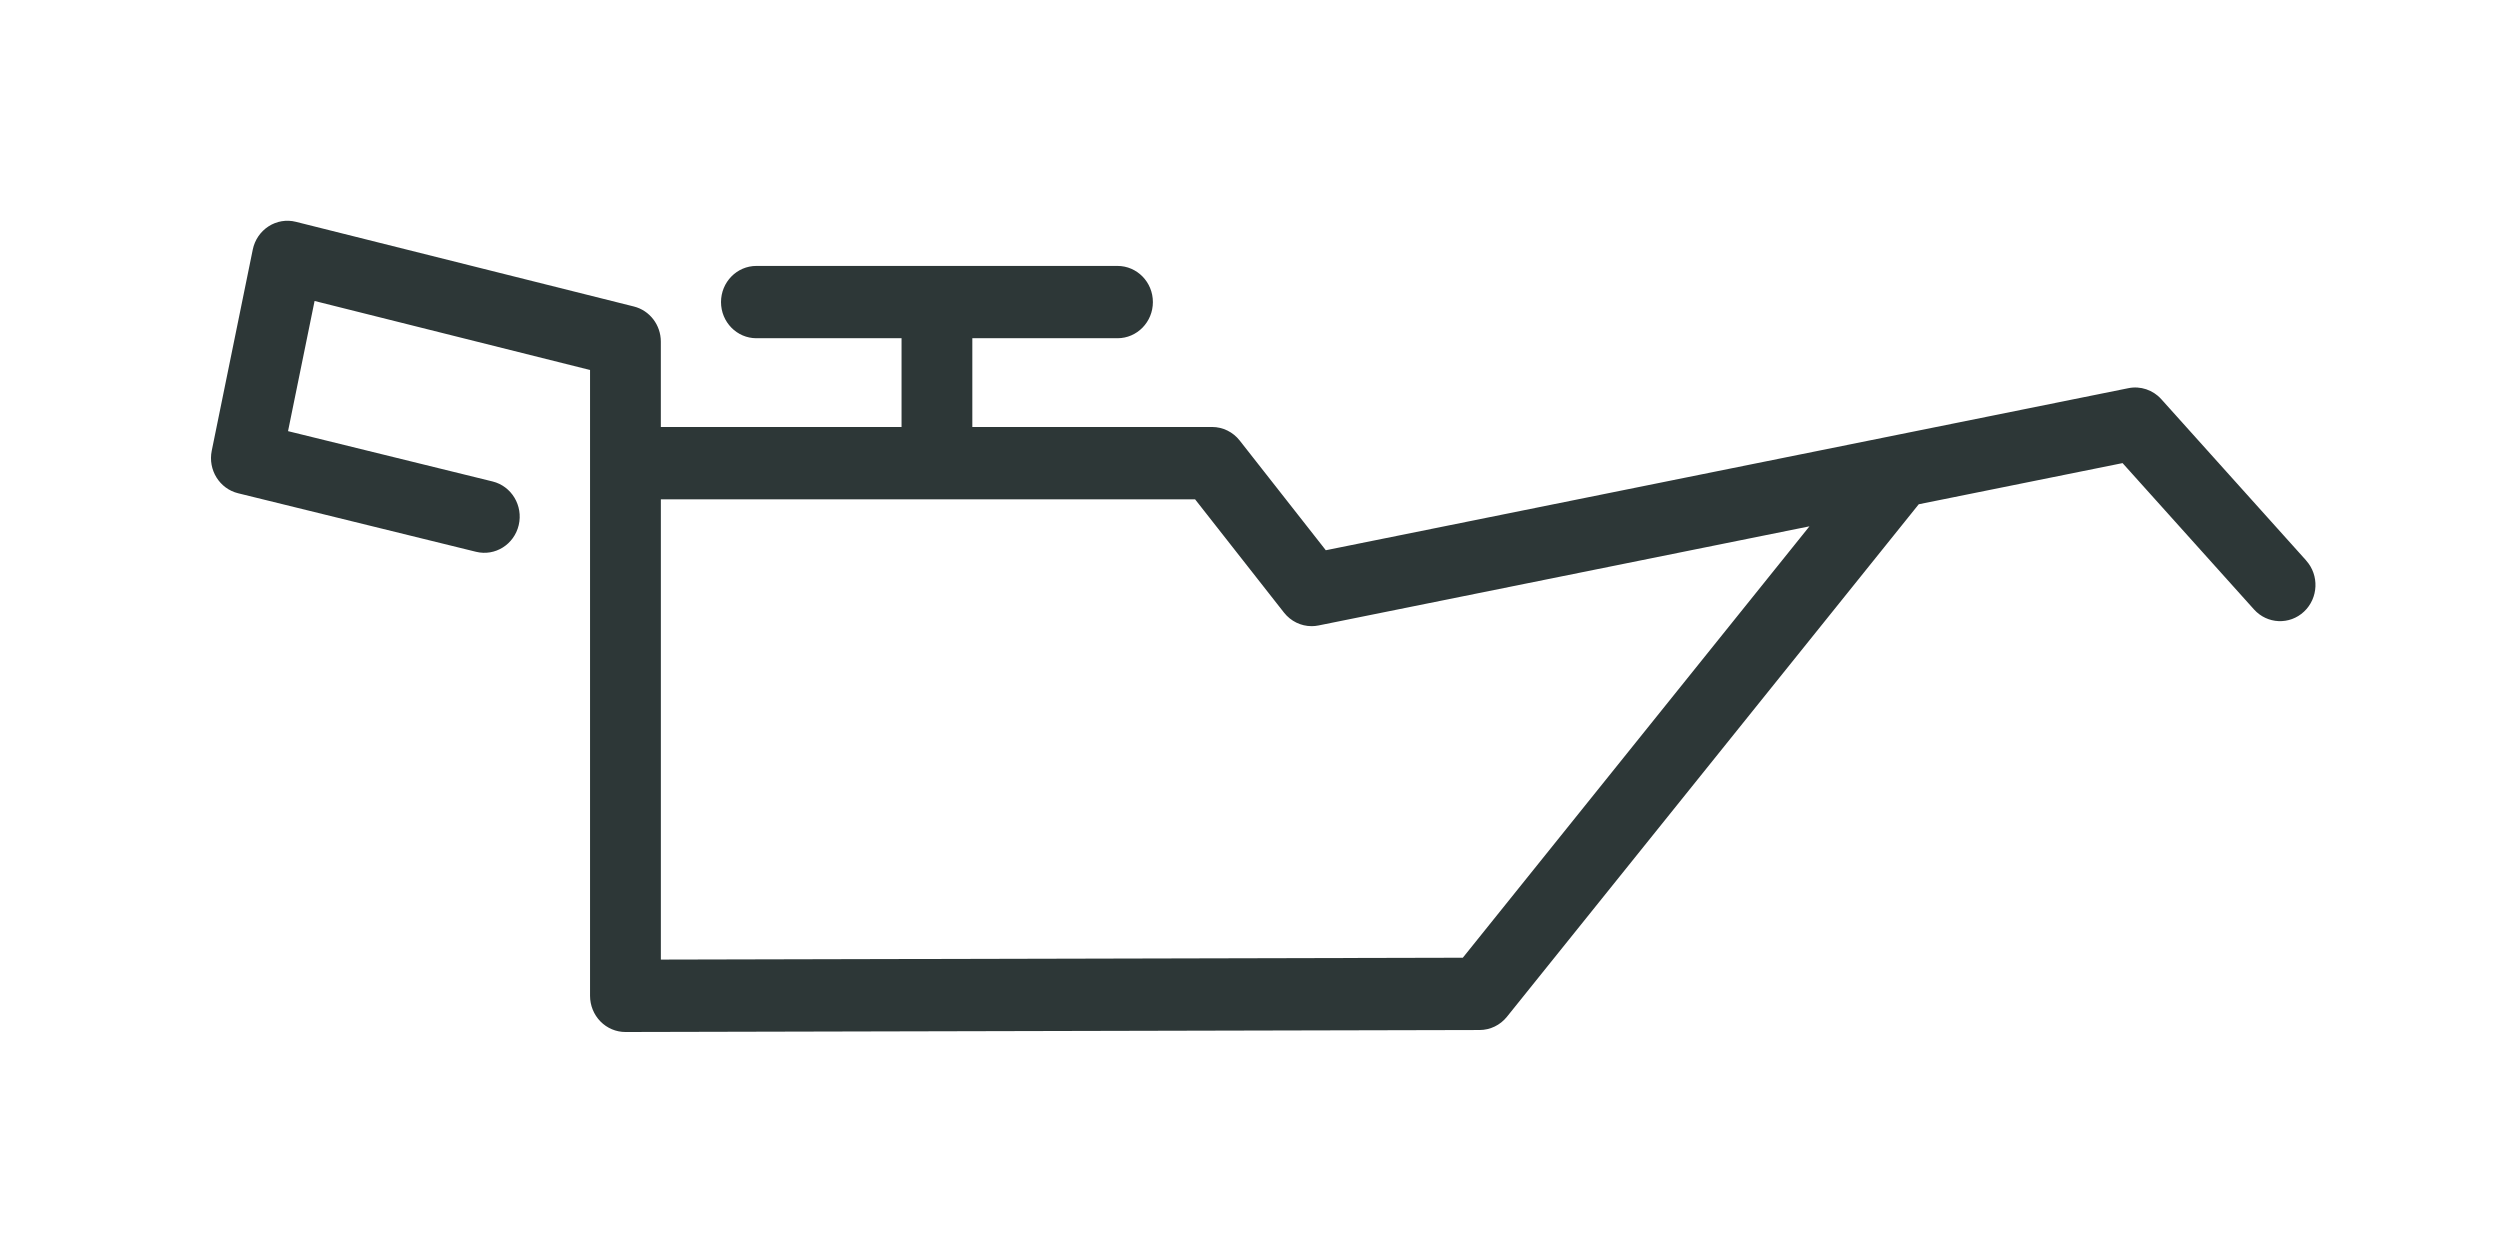
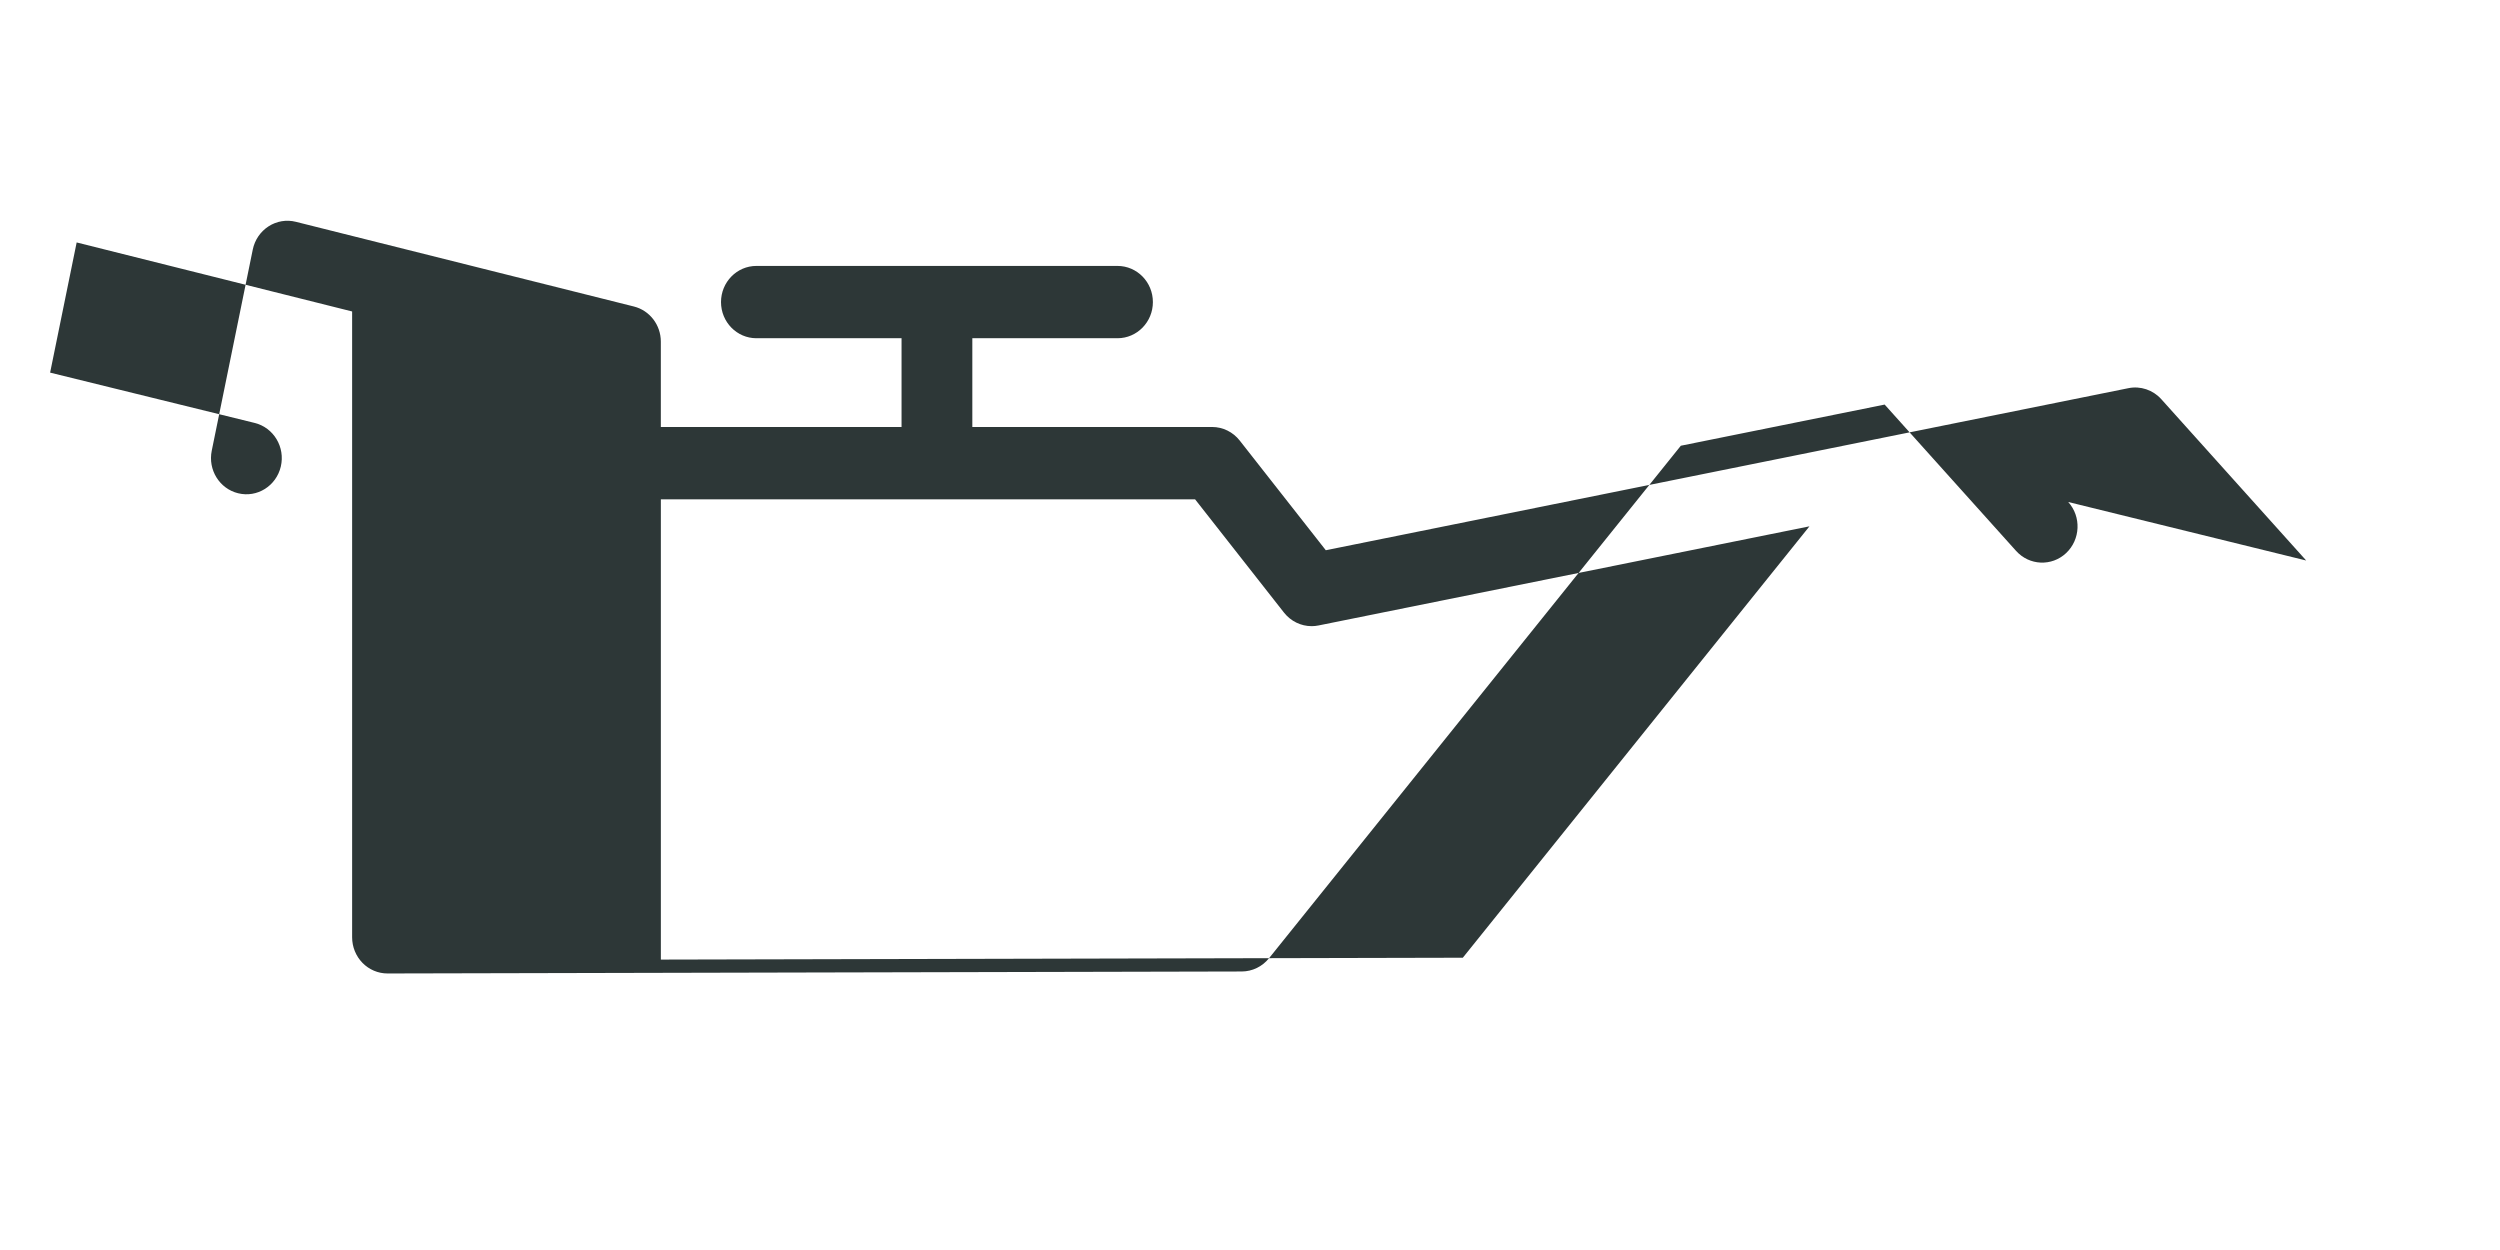
<svg xmlns="http://www.w3.org/2000/svg" height="51" viewBox="0 0 102 51" width="102">
-   <path d="m51.683 30.075-32.72.076v-18.778h21.797l3.627 4.621c.278.353.693.553 1.127.553.093 0 .187-.009.28-.028l20.032-4.045zm34.41-16.206-5.911-6.581c-.34-.379-.851-.551-1.344-.45l-32.745 6.612-3.513-4.476c-.274-.349-.688-.553-1.127-.553h-9.782v-3.621h5.923c.797 0 1.444-.661 1.444-1.475 0-.815-.647-1.475-1.444-1.475h-14.733c-.797 0-1.444.661-1.444 1.475 0 .815.647 1.475 1.444 1.475h5.922v3.621h-9.821v-3.483c0-.679-.454-1.271-1.1-1.433l-13.791-3.455c-.381-.096-.783-.029-1.114.185-.331.214-.564.555-.644.947l-1.674 8.208c-.159.78.317 1.549 1.076 1.735l9.707 2.388c.777.192 1.555-.297 1.742-1.089.187-.792-.291-1.589-1.066-1.78l-8.346-2.053 1.083-5.311 11.239 2.816v25.534c0 .392.153.768.424 1.045.271.276.638.431 1.02.431h.003l34.848-.081c.431-.001.84-.199 1.113-.539l16.803-20.912 8.316-1.679 5.363 5.971c.54.6 1.453.64 2.04.089.587-.551.627-1.485.087-2.085z" fill="#2d3737" fill-rule="evenodd" transform="translate(8 9)" />
+   <path d="m51.683 30.075-32.72.076v-18.778h21.797l3.627 4.621c.278.353.693.553 1.127.553.093 0 .187-.009.28-.028l20.032-4.045zm34.41-16.206-5.911-6.581c-.34-.379-.851-.551-1.344-.45l-32.745 6.612-3.513-4.476c-.274-.349-.688-.553-1.127-.553h-9.782v-3.621h5.923c.797 0 1.444-.661 1.444-1.475 0-.815-.647-1.475-1.444-1.475h-14.733c-.797 0-1.444.661-1.444 1.475 0 .815.647 1.475 1.444 1.475h5.922v3.621h-9.821v-3.483c0-.679-.454-1.271-1.1-1.433l-13.791-3.455c-.381-.096-.783-.029-1.114.185-.331.214-.564.555-.644.947l-1.674 8.208c-.159.78.317 1.549 1.076 1.735c.777.192 1.555-.297 1.742-1.089.187-.792-.291-1.589-1.066-1.78l-8.346-2.053 1.083-5.311 11.239 2.816v25.534c0 .392.153.768.424 1.045.271.276.638.431 1.02.431h.003l34.848-.081c.431-.001.84-.199 1.113-.539l16.803-20.912 8.316-1.679 5.363 5.971c.54.6 1.453.64 2.04.089.587-.551.627-1.485.087-2.085z" fill="#2d3737" fill-rule="evenodd" transform="translate(8 9)" />
</svg>